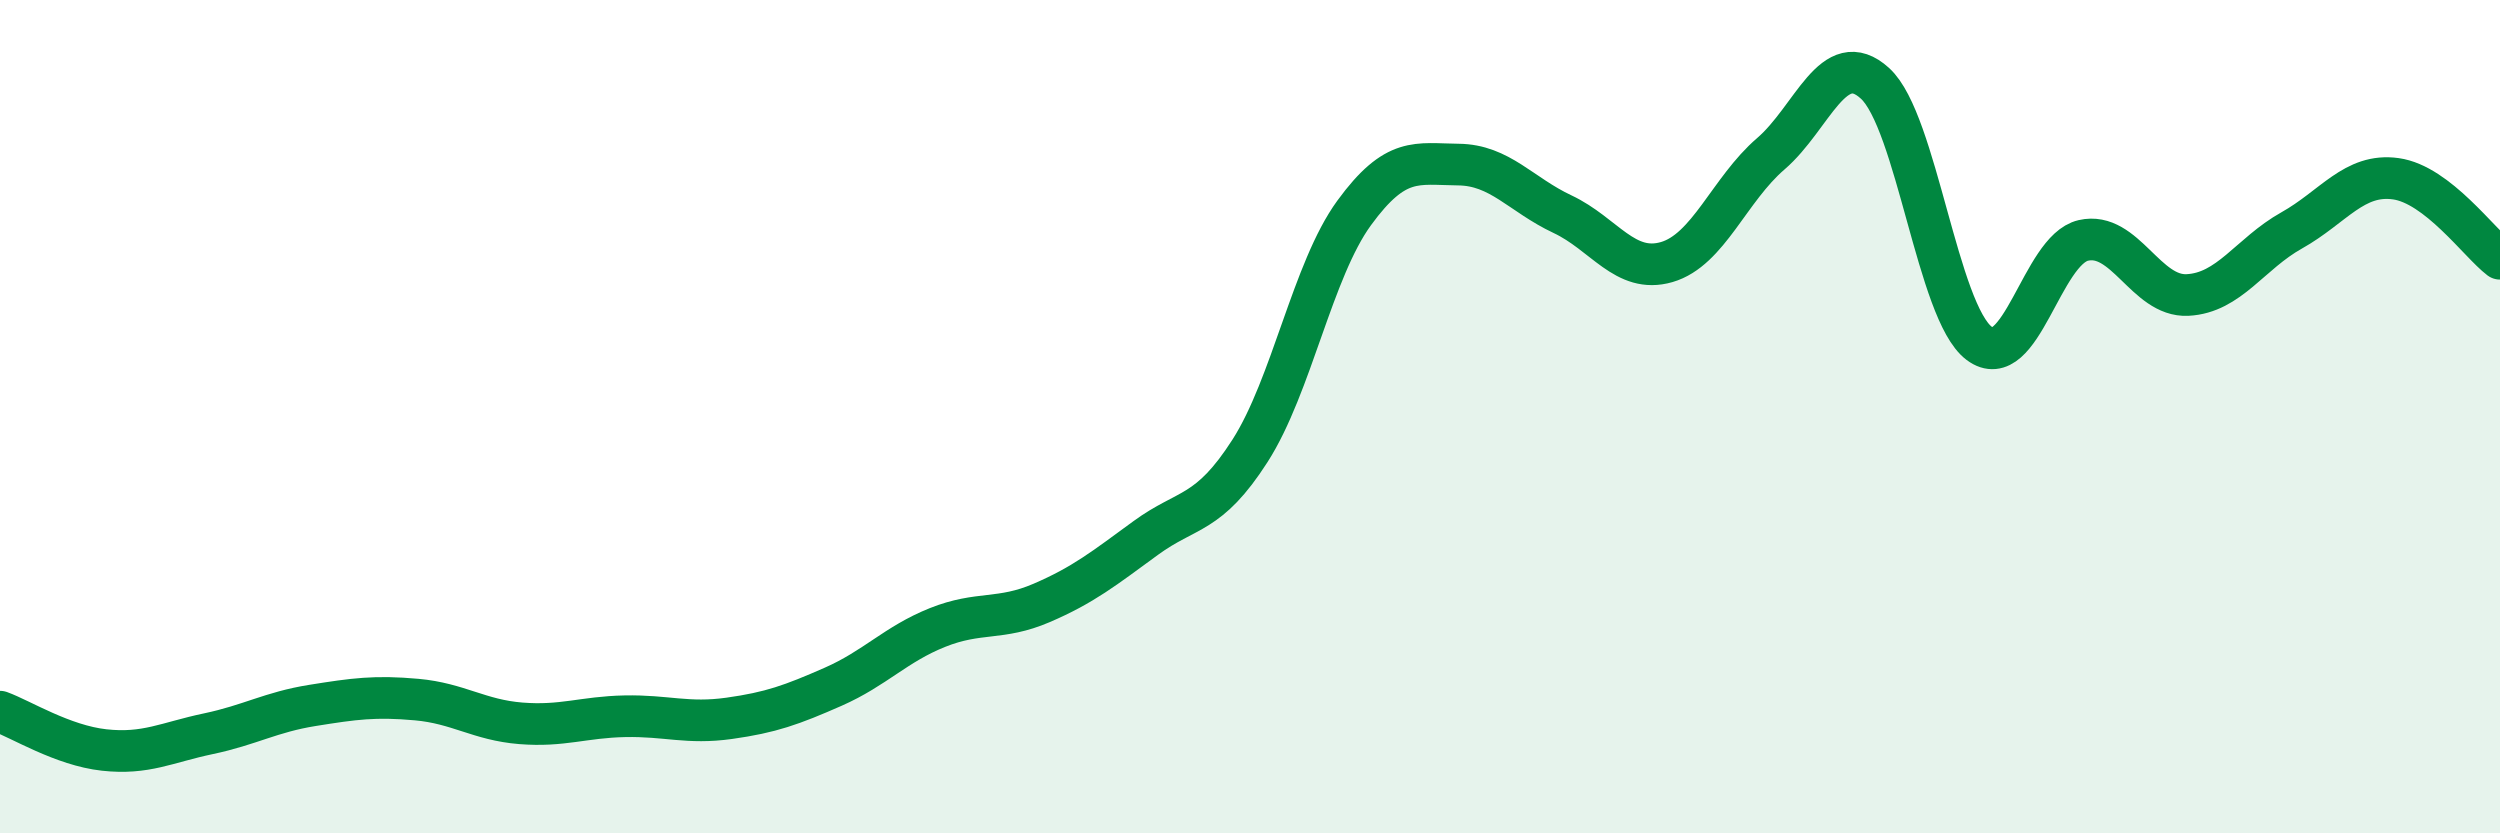
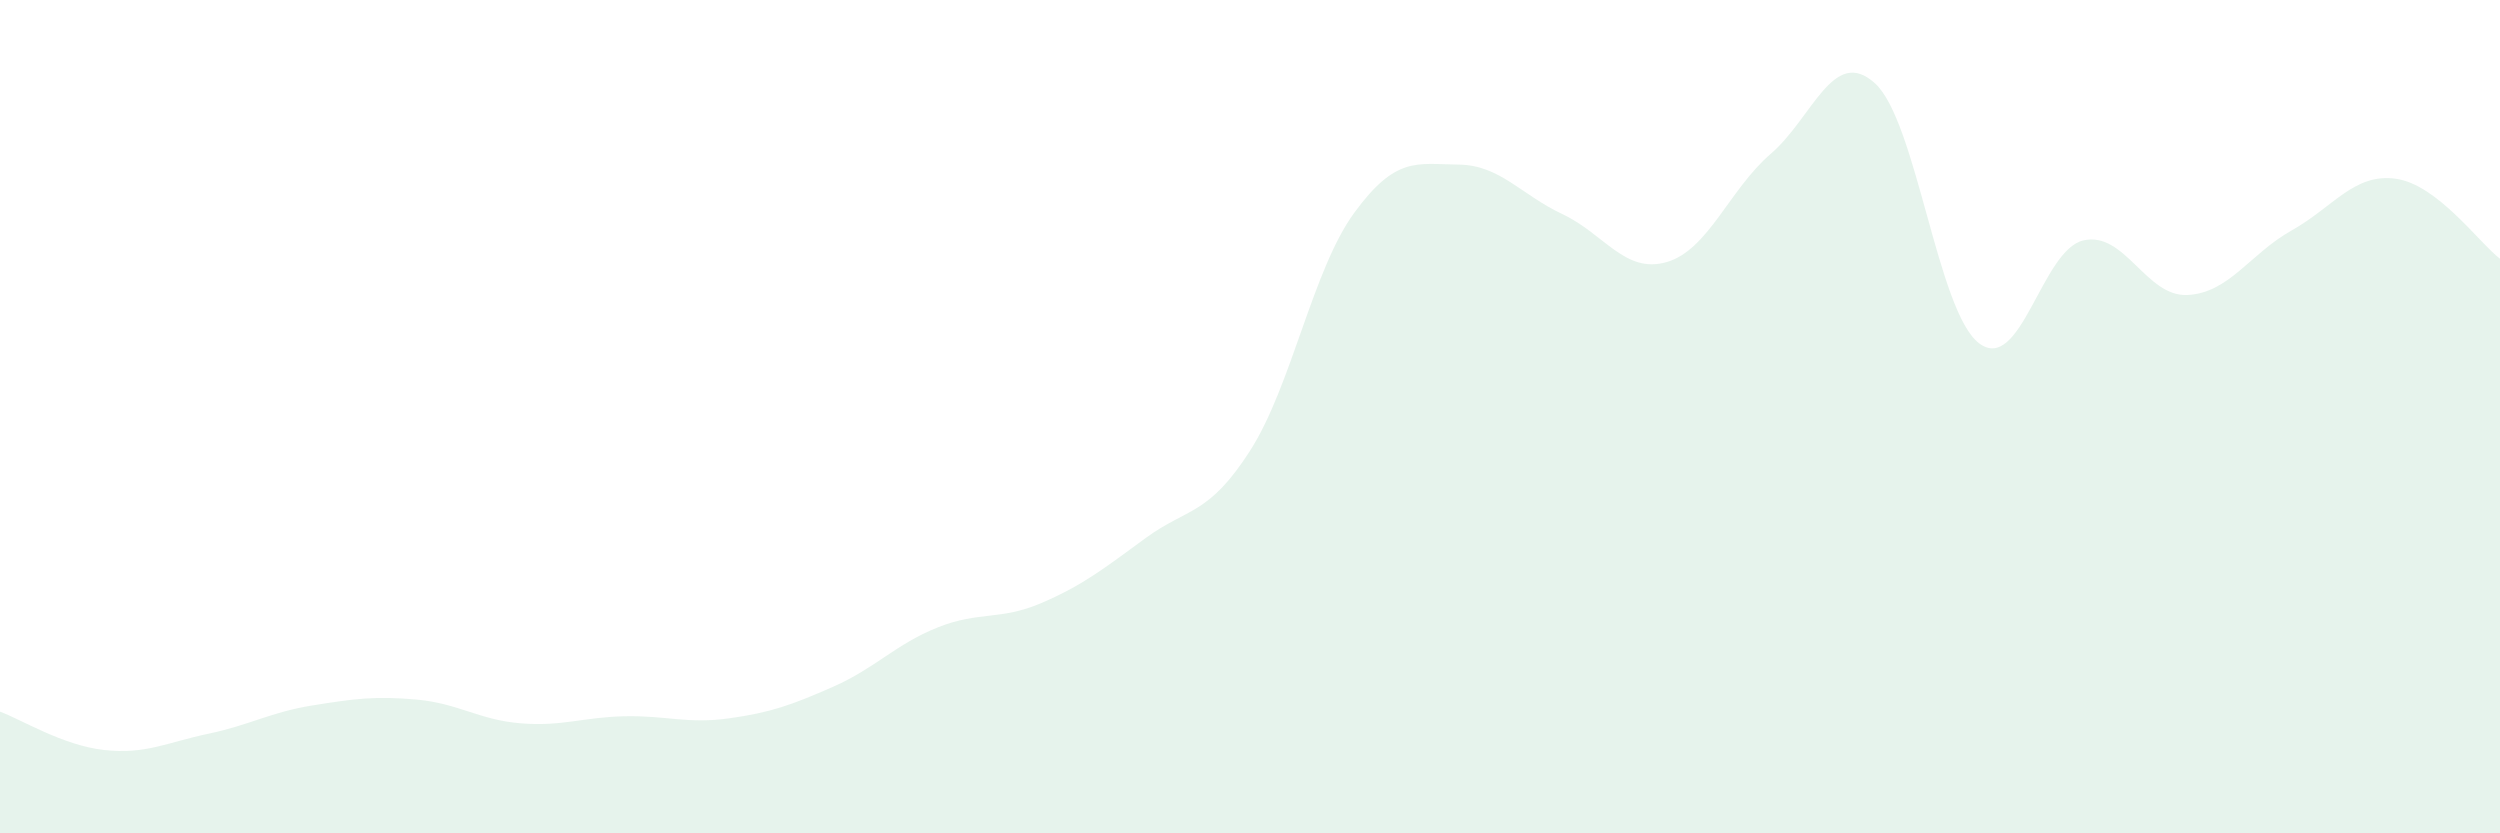
<svg xmlns="http://www.w3.org/2000/svg" width="60" height="20" viewBox="0 0 60 20">
  <path d="M 0,17.08 C 0.5,17.26 1.5,17.89 2.5,18 C 3.5,18.11 4,17.82 5,17.61 C 6,17.4 6.5,17.09 7.5,16.93 C 8.5,16.77 9,16.7 10,16.79 C 11,16.88 11.5,17.28 12.5,17.36 C 13.5,17.44 14,17.21 15,17.19 C 16,17.17 16.5,17.38 17.5,17.24 C 18.5,17.1 19,16.92 20,16.48 C 21,16.04 21.5,15.46 22.5,15.06 C 23.5,14.66 24,14.9 25,14.47 C 26,14.04 26.5,13.64 27.5,12.91 C 28.5,12.18 29,12.38 30,10.82 C 31,9.26 31.5,6.48 32.5,5.11 C 33.5,3.74 34,3.94 35,3.95 C 36,3.96 36.5,4.67 37.5,5.14 C 38.5,5.61 39,6.58 40,6.29 C 41,6 41.5,4.55 42.5,3.69 C 43.5,2.83 44,1.09 45,2 C 46,2.91 46.5,7.49 47.5,8.24 C 48.5,8.99 49,6 50,5.77 C 51,5.54 51.5,7.13 52.5,7.08 C 53.5,7.03 54,6.09 55,5.53 C 56,4.97 56.5,4.15 57.5,4.29 C 58.5,4.43 59.5,5.83 60,6.21L60 20L0 20Z" fill="#008740" opacity="0.1" stroke-linecap="round" stroke-linejoin="round" />
-   <path d="M 0,17.08 C 0.5,17.26 1.5,17.89 2.5,18 C 3.5,18.11 4,17.82 5,17.61 C 6,17.4 6.5,17.09 7.5,16.93 C 8.5,16.77 9,16.7 10,16.79 C 11,16.88 11.5,17.28 12.5,17.36 C 13.5,17.44 14,17.21 15,17.19 C 16,17.17 16.5,17.38 17.5,17.24 C 18.5,17.1 19,16.92 20,16.48 C 21,16.04 21.5,15.46 22.5,15.06 C 23.5,14.66 24,14.9 25,14.47 C 26,14.04 26.5,13.64 27.5,12.91 C 28.5,12.18 29,12.38 30,10.82 C 31,9.26 31.5,6.48 32.5,5.11 C 33.5,3.74 34,3.94 35,3.95 C 36,3.96 36.5,4.67 37.5,5.14 C 38.5,5.61 39,6.58 40,6.29 C 41,6 41.5,4.55 42.5,3.69 C 43.5,2.83 44,1.09 45,2 C 46,2.91 46.5,7.49 47.5,8.24 C 48.5,8.99 49,6 50,5.77 C 51,5.54 51.5,7.13 52.5,7.08 C 53.5,7.03 54,6.09 55,5.53 C 56,4.97 56.5,4.15 57.5,4.29 C 58.5,4.43 59.5,5.83 60,6.21" stroke="#008740" stroke-width="1" fill="none" stroke-linecap="round" stroke-linejoin="round" />
</svg>